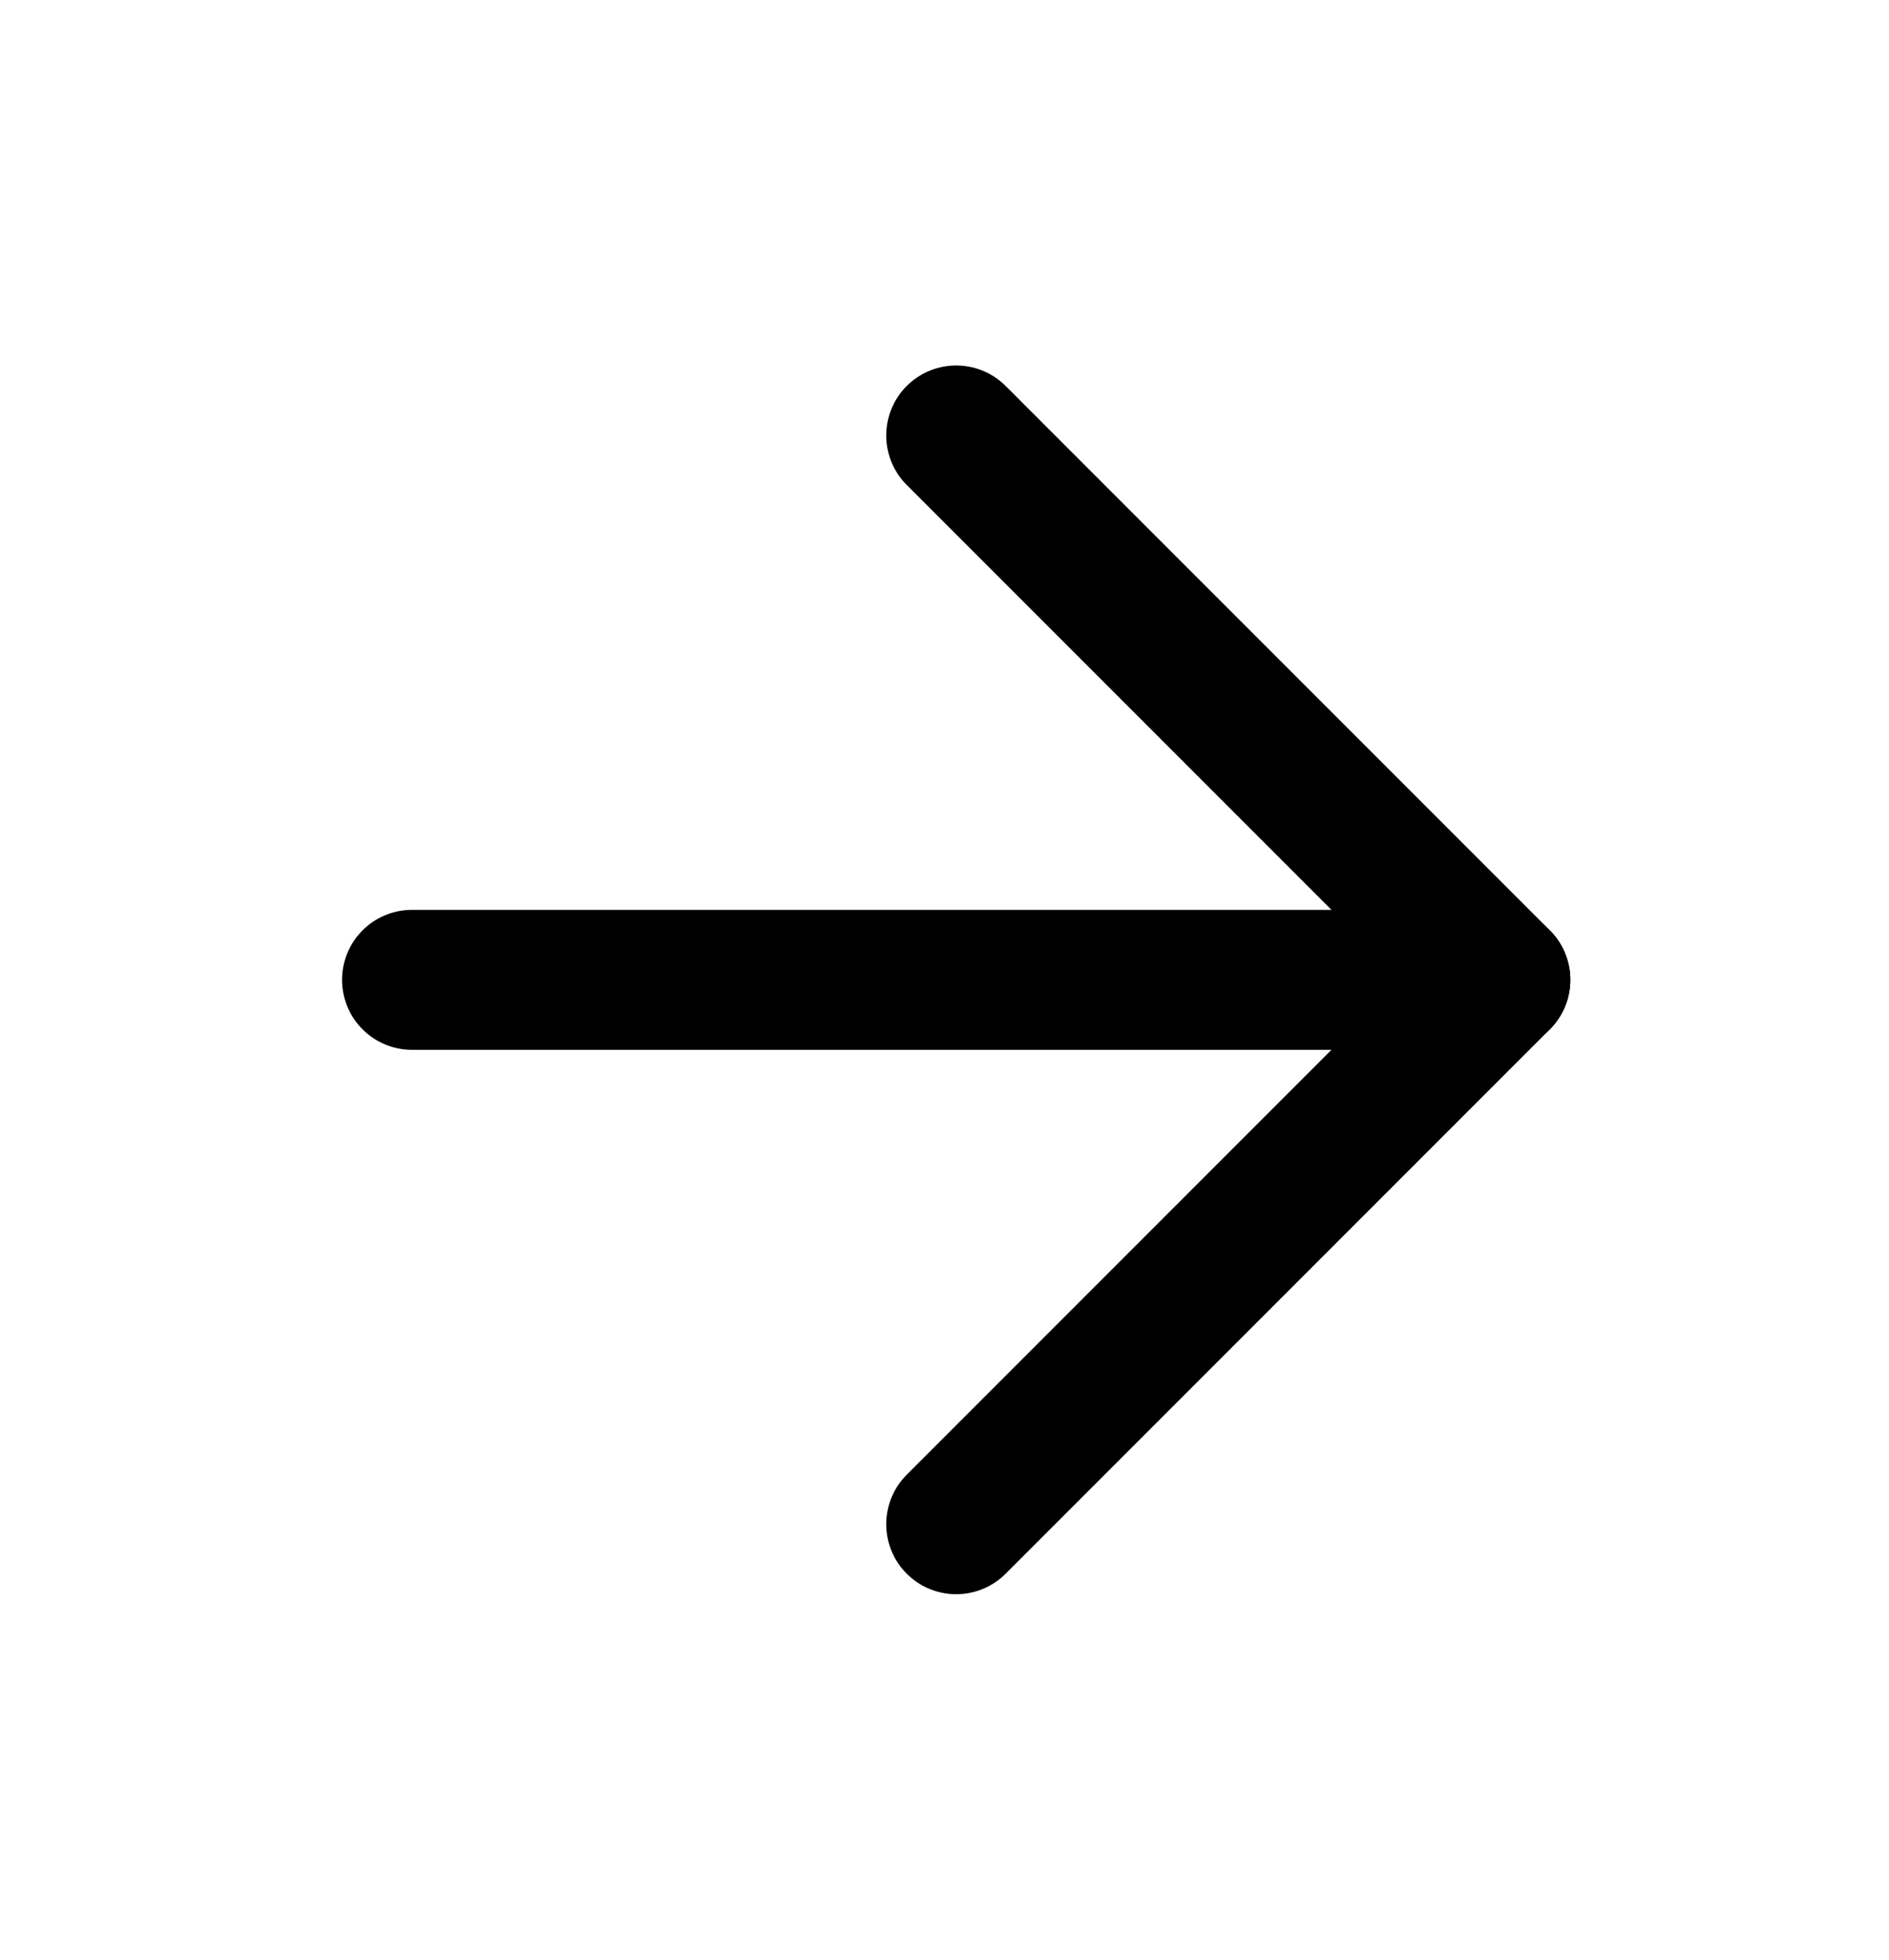
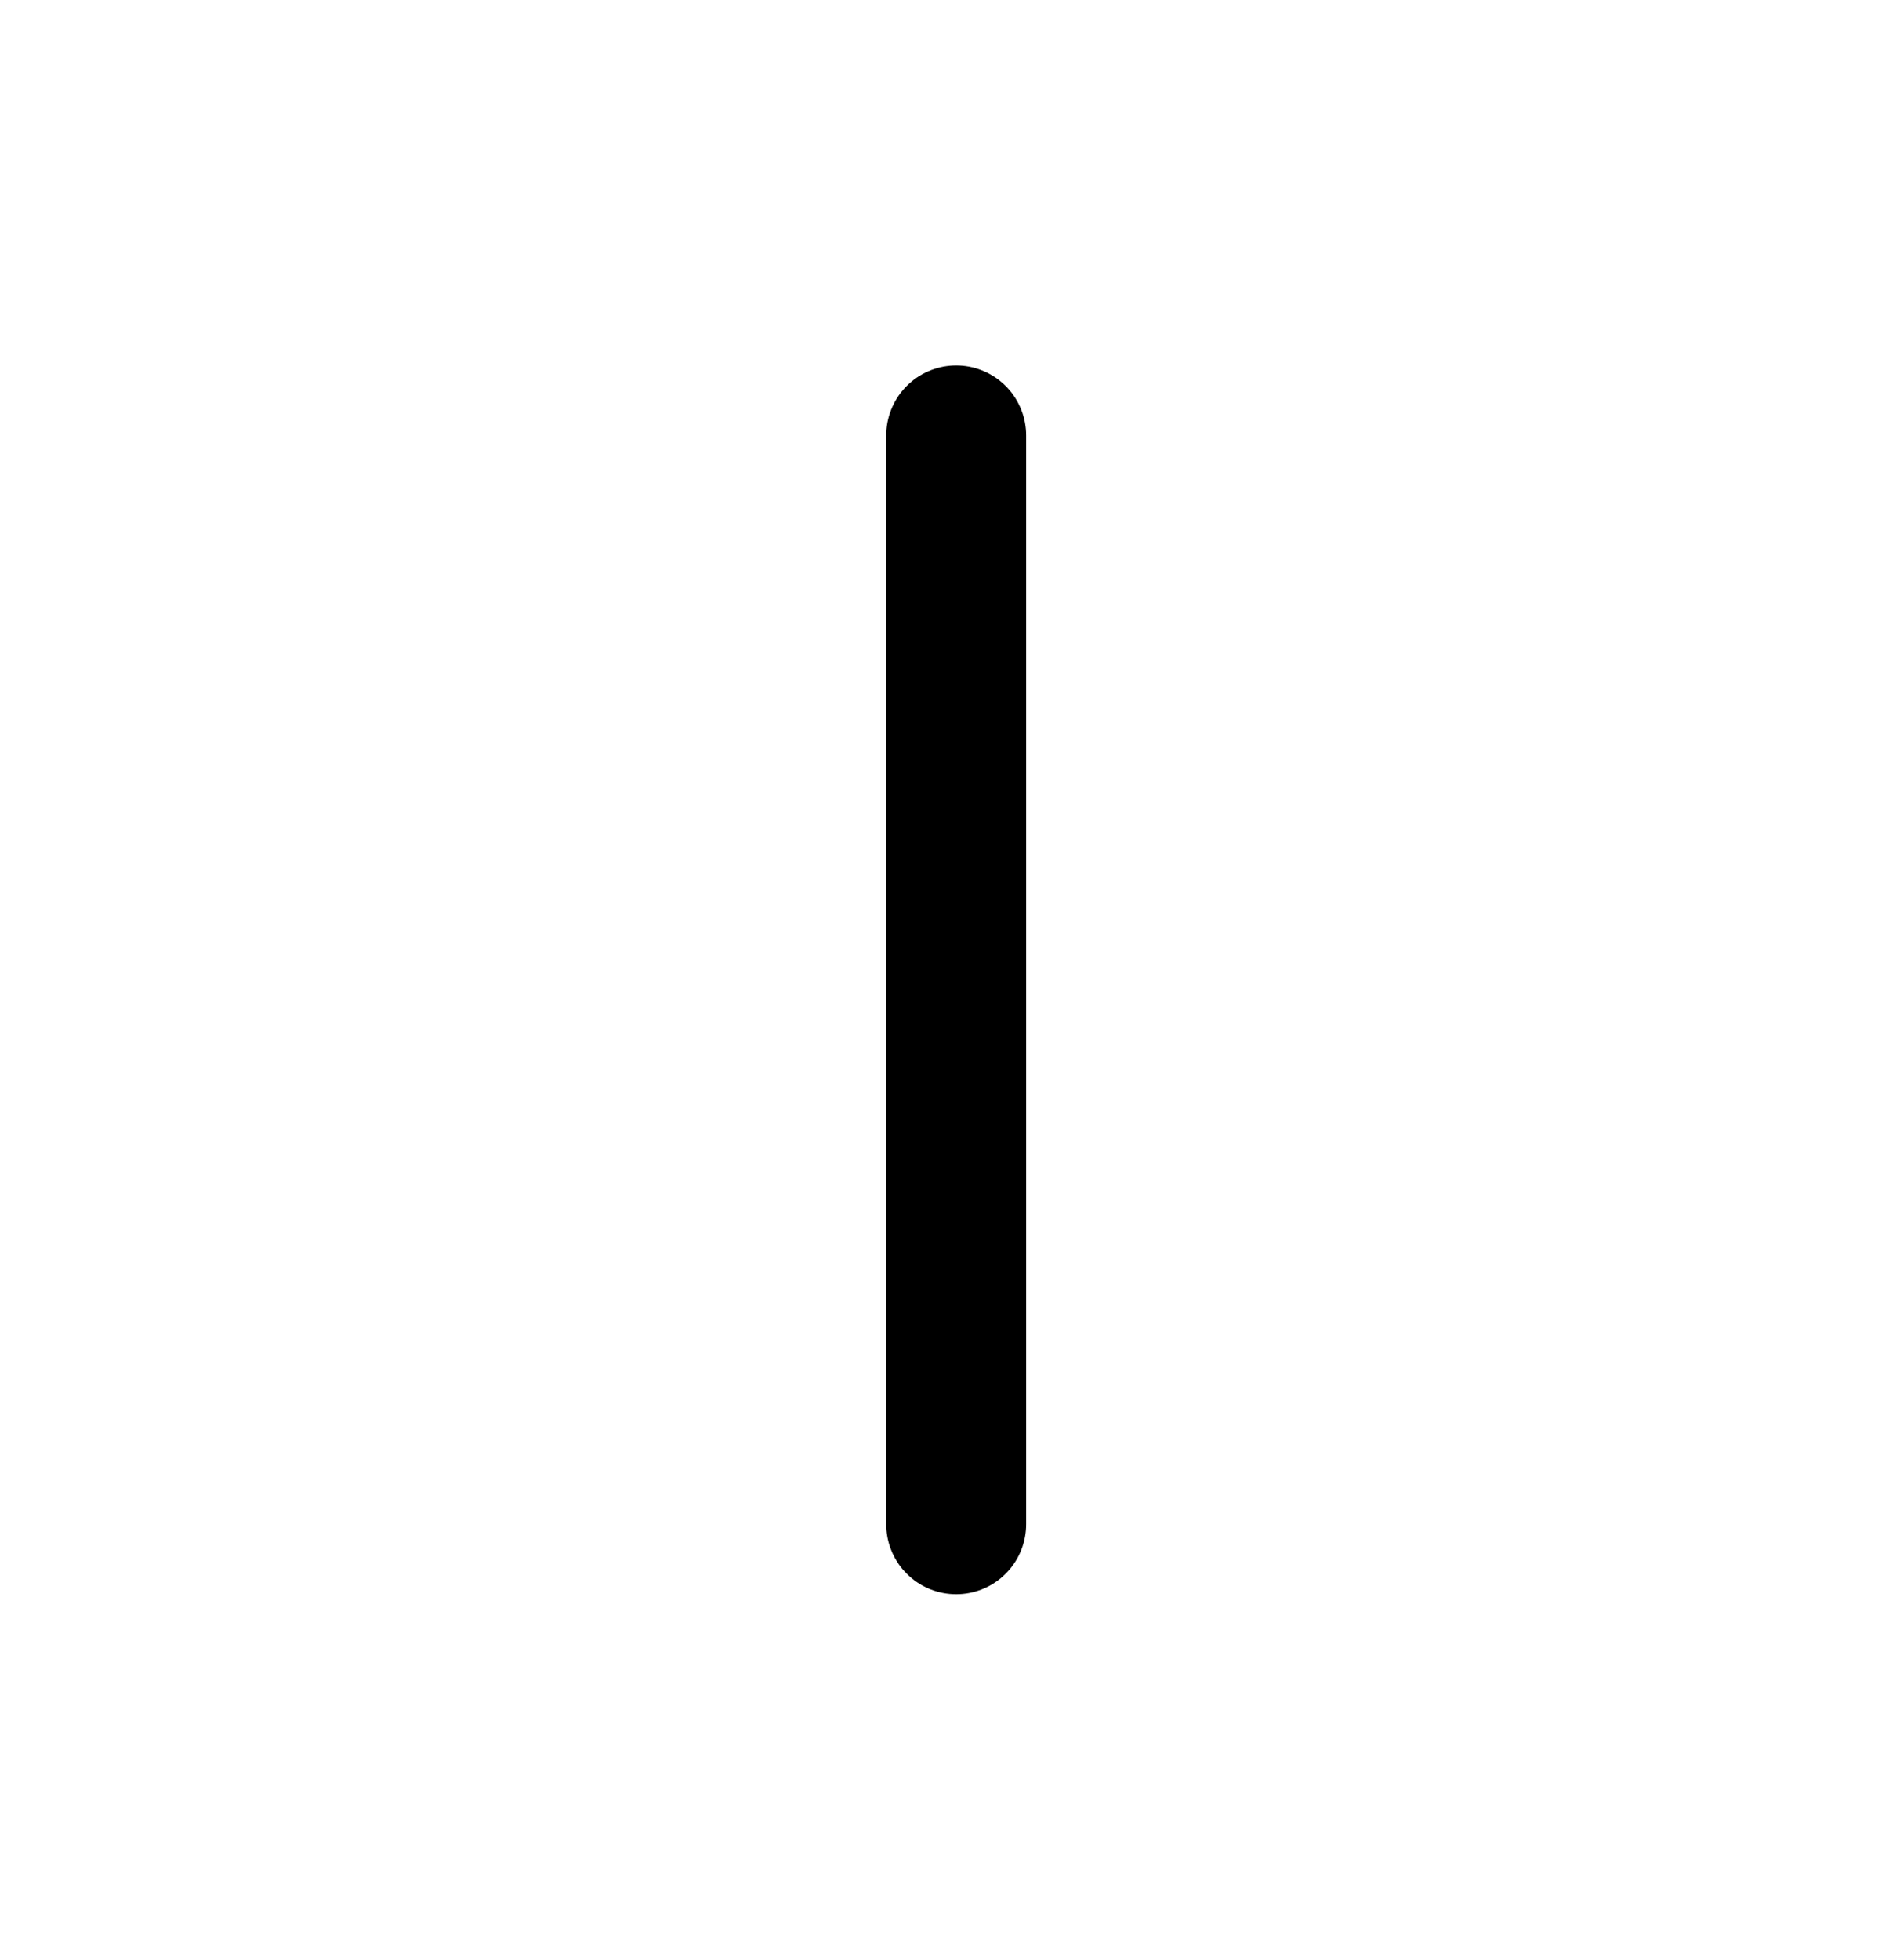
<svg xmlns="http://www.w3.org/2000/svg" width="27" height="28" viewBox="0 0 27 28" fill="none">
-   <path d="M5.889 14H21.445" stroke="black" stroke-width="2" stroke-linecap="round" stroke-linejoin="round" />
-   <path d="M13.667 6.222L21.445 14L13.667 21.778" stroke="black" stroke-width="2" stroke-linecap="round" stroke-linejoin="round" />
+   <path d="M13.667 6.222L13.667 21.778" stroke="black" stroke-width="2" stroke-linecap="round" stroke-linejoin="round" />
</svg>